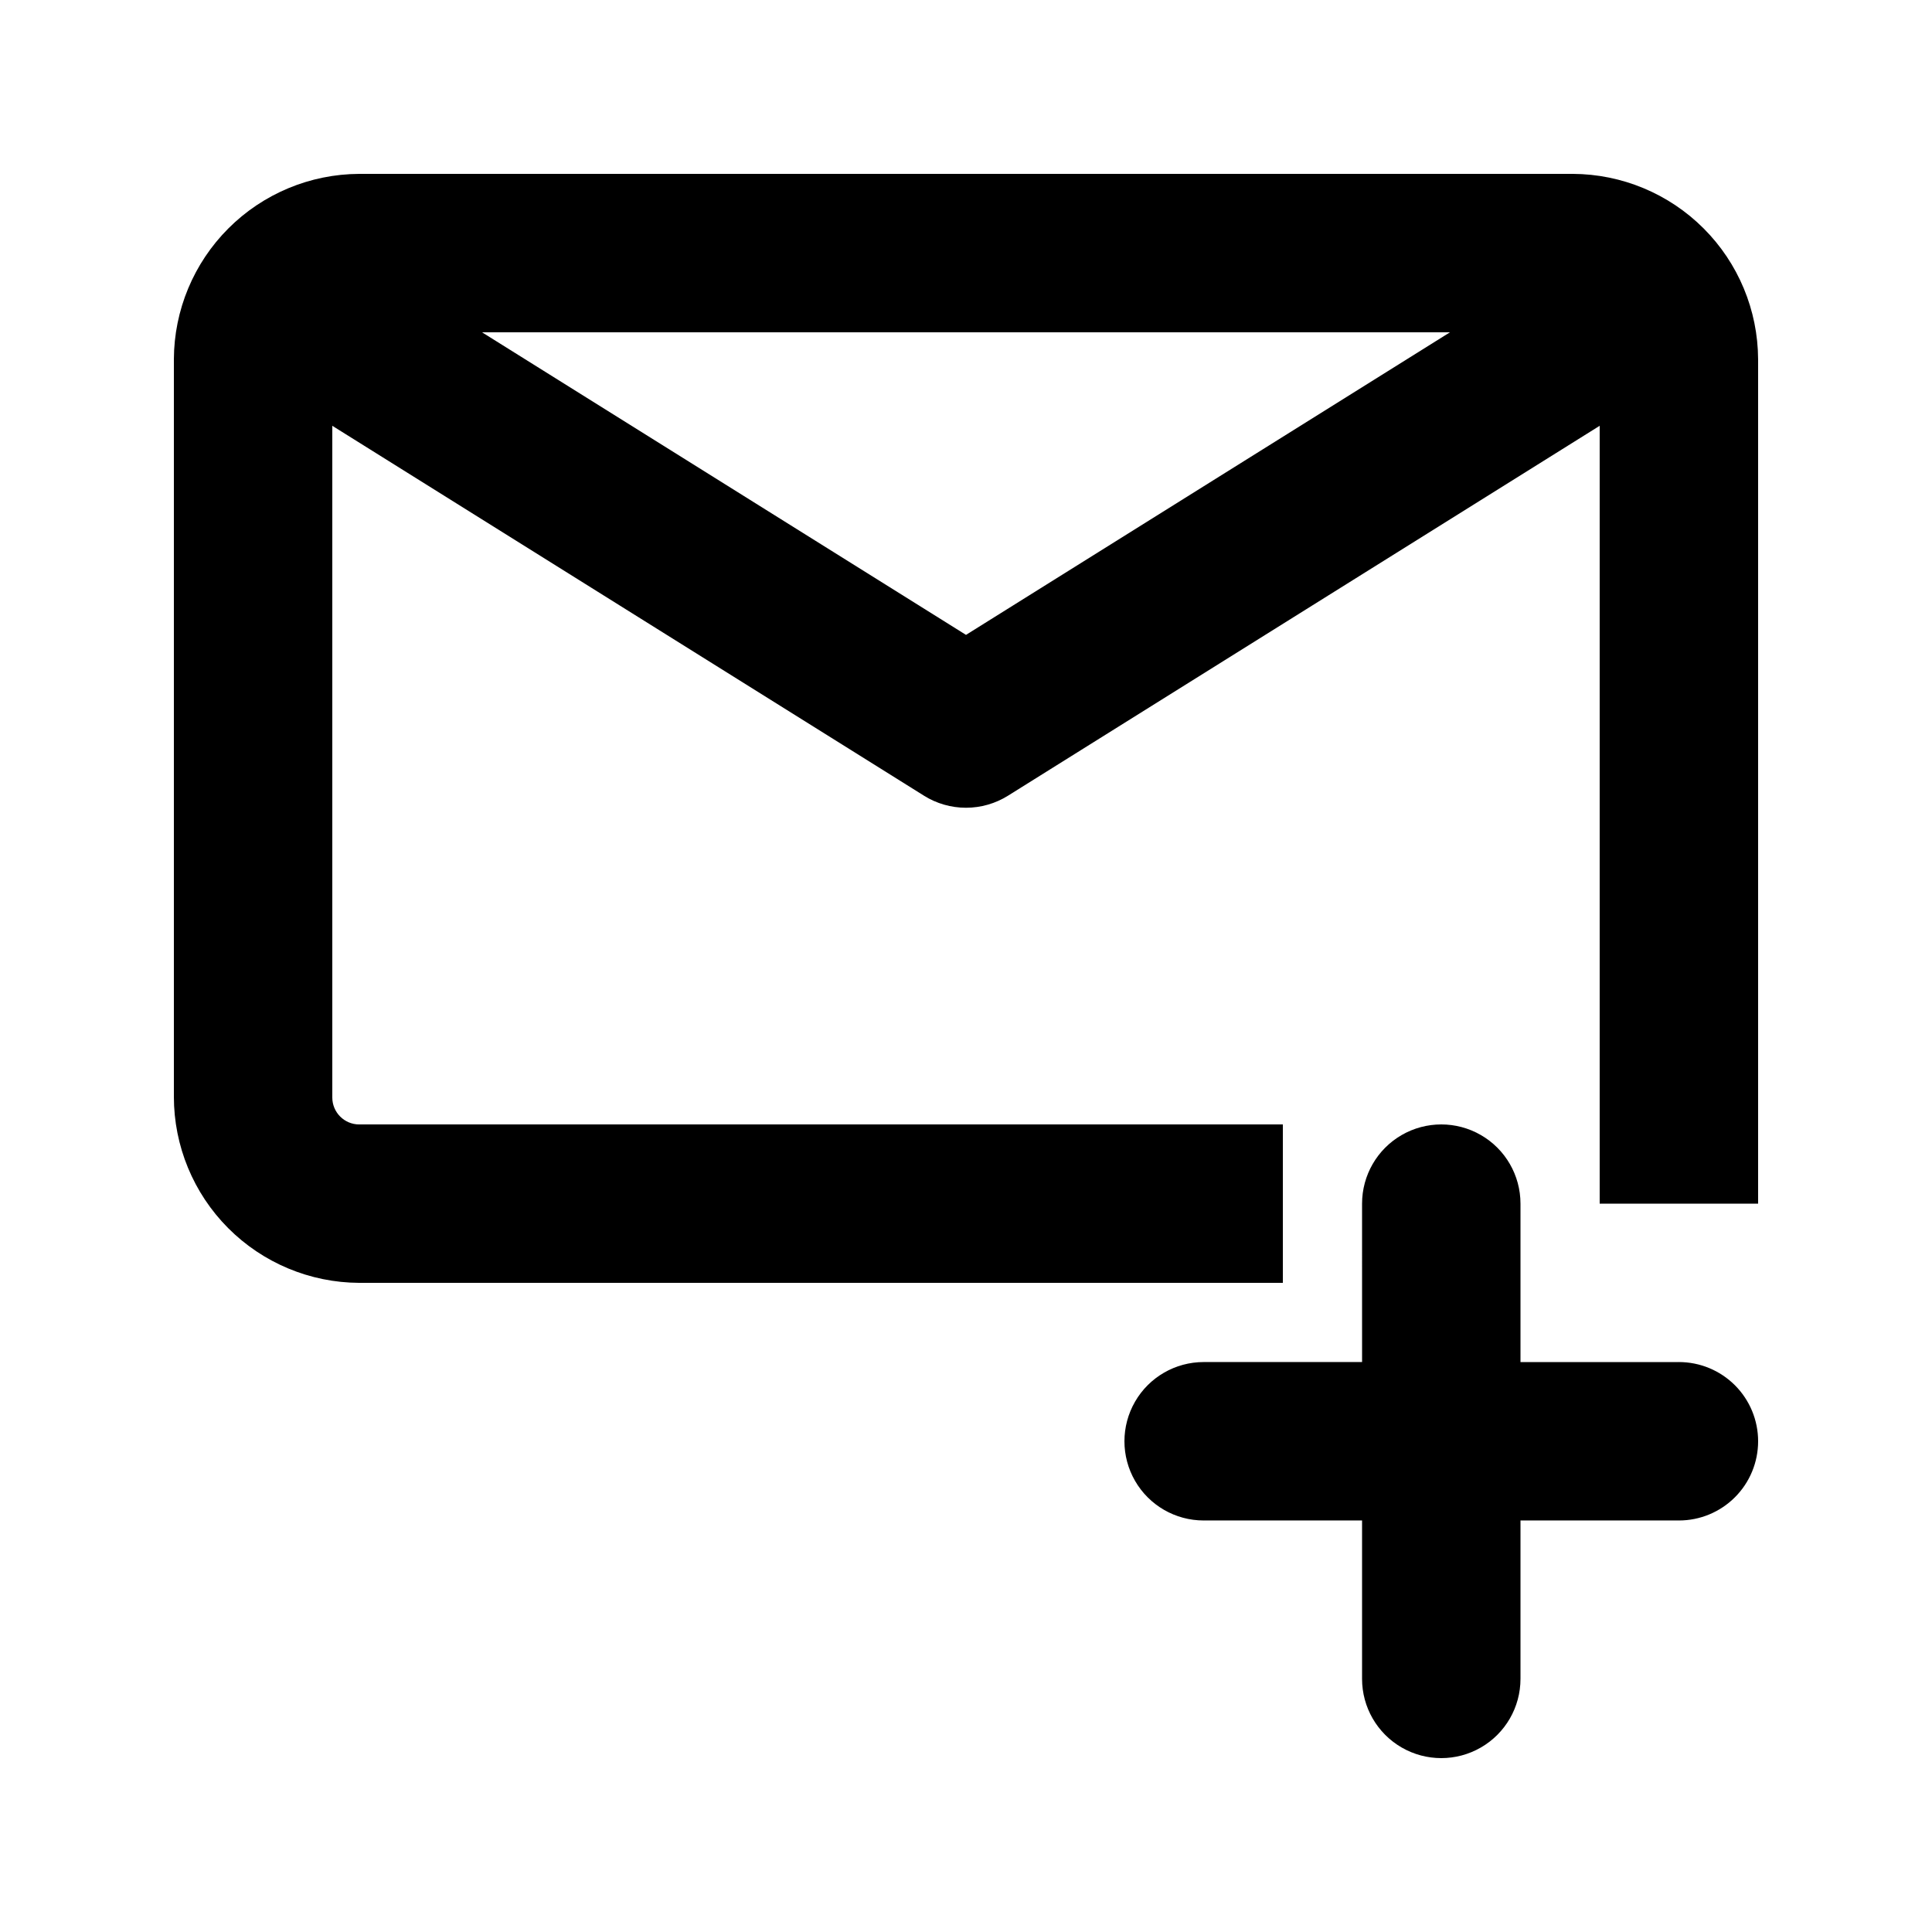
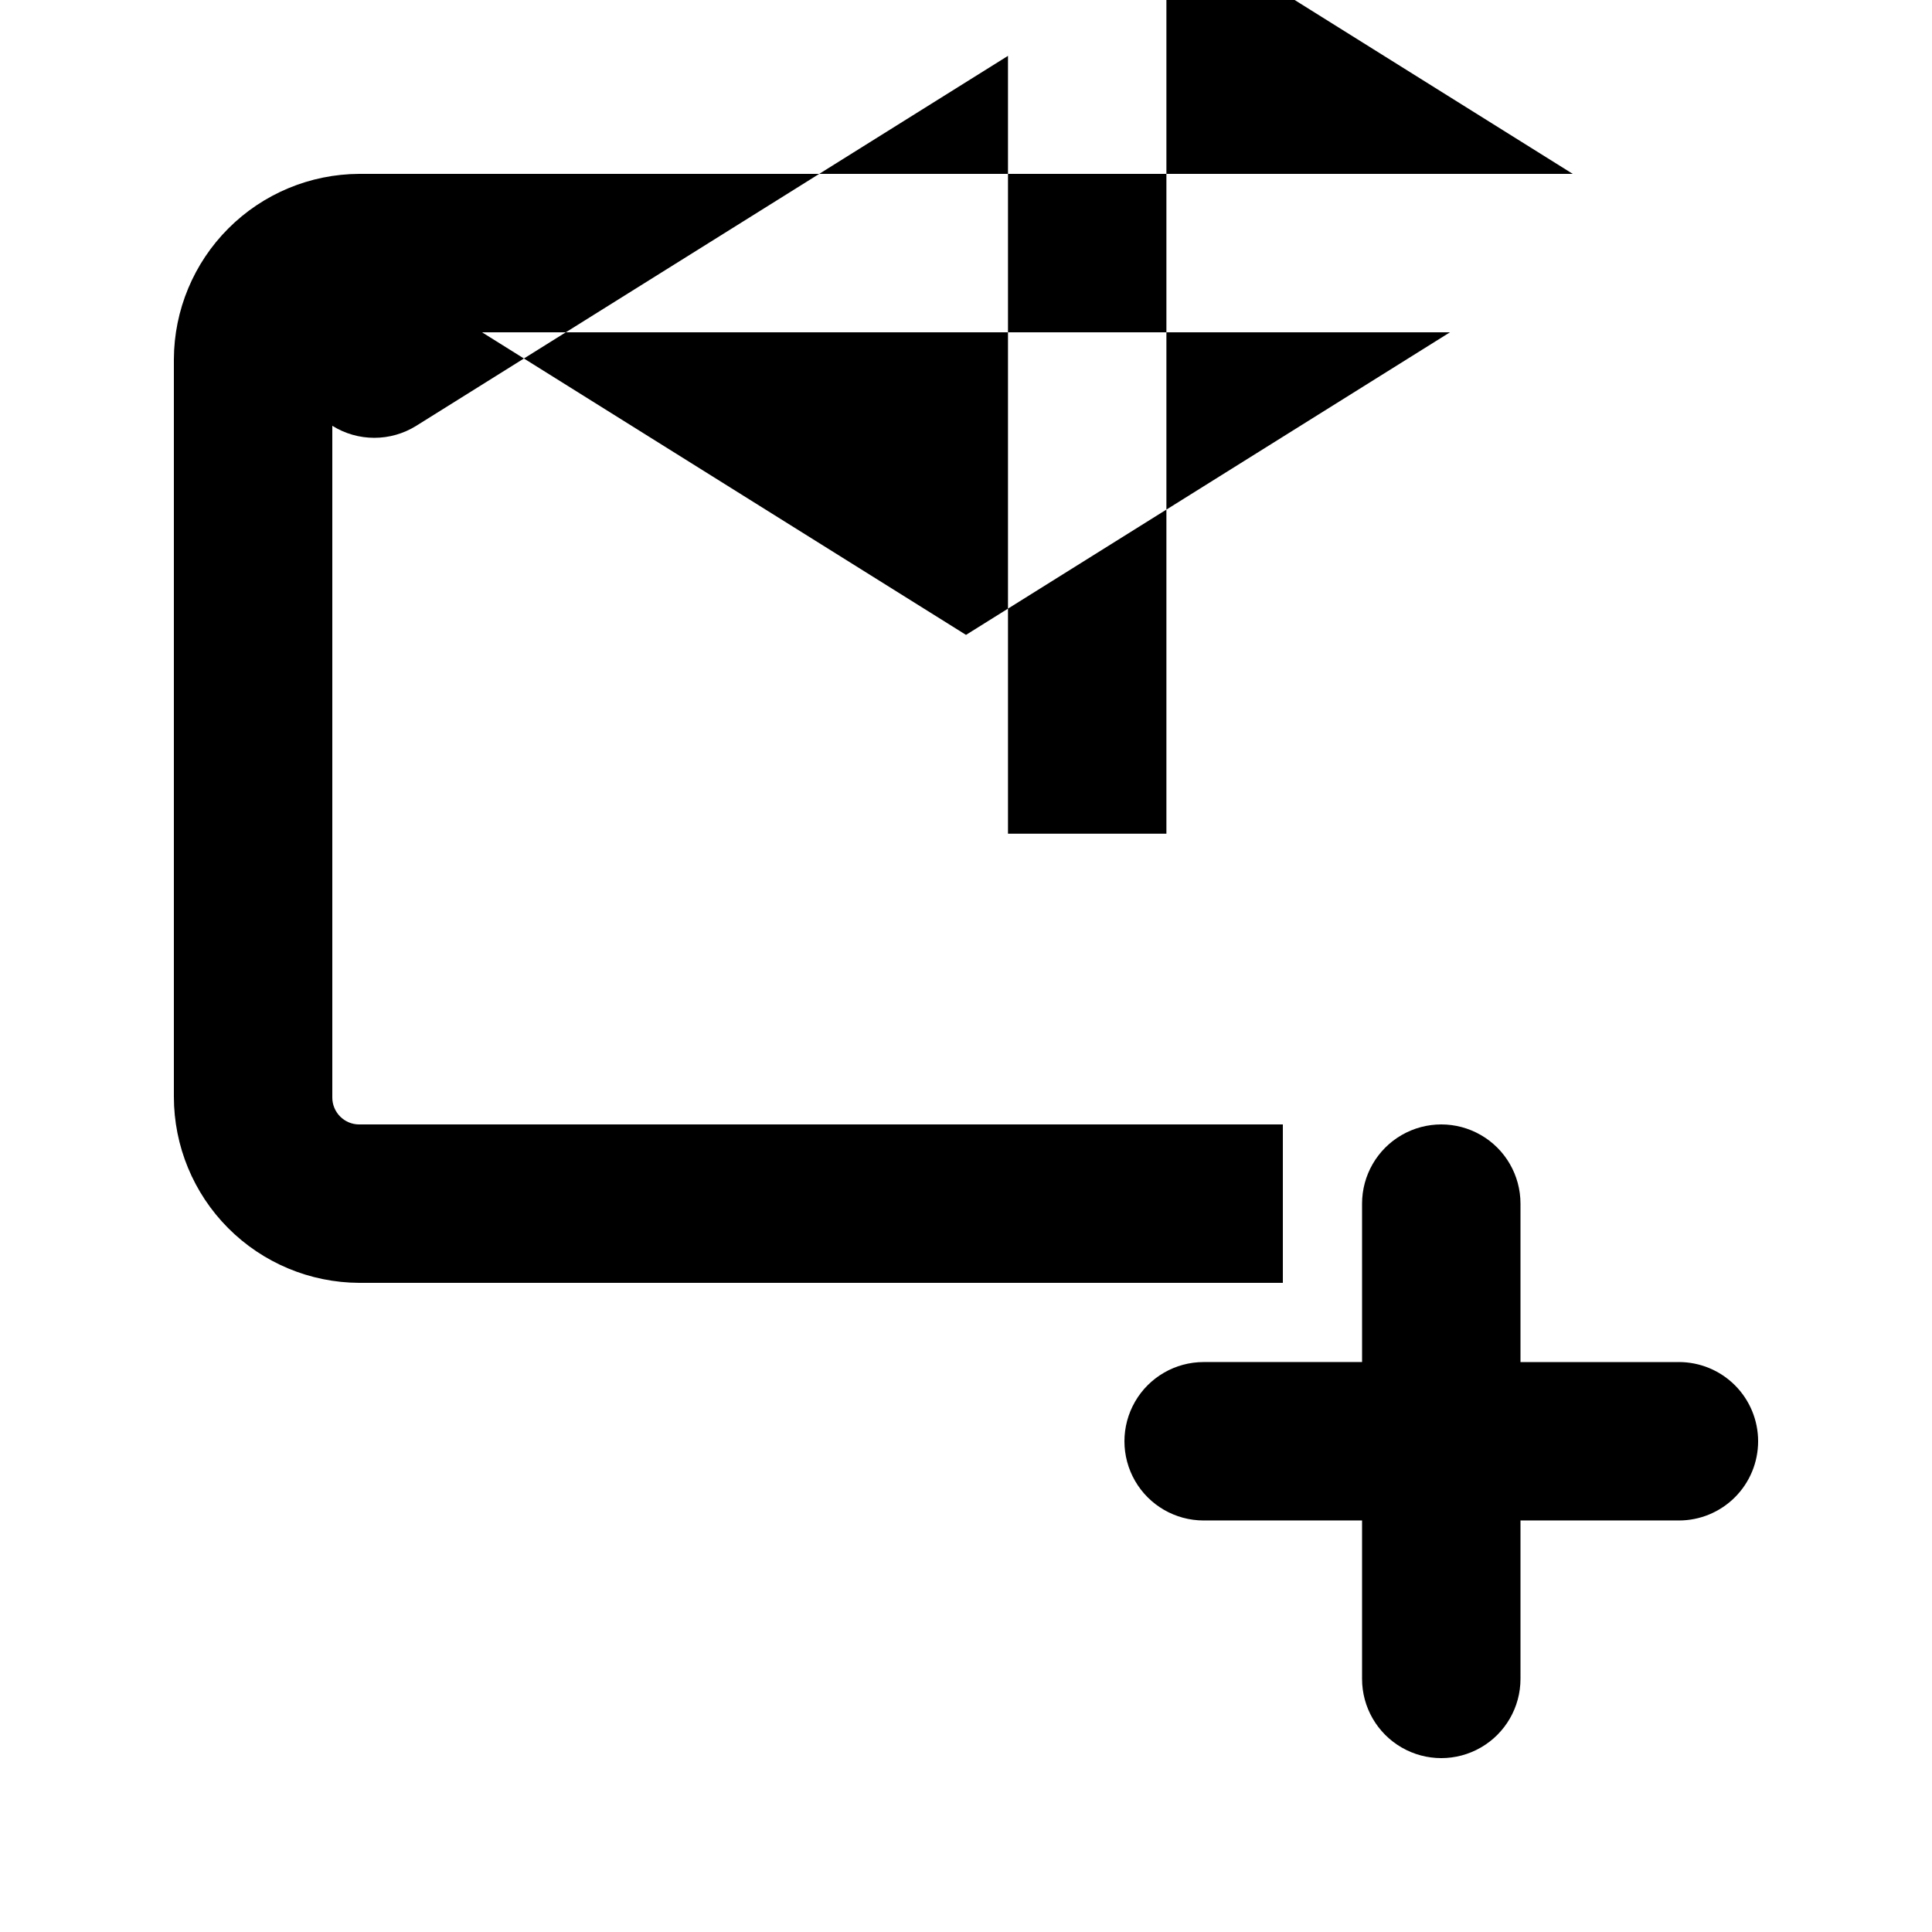
<svg xmlns="http://www.w3.org/2000/svg" fill="#000000" width="800px" height="800px" version="1.1" viewBox="144 144 512 512">
-   <path d="m560.8 190.08h-321.6c-13.012 0.055-25.473 5.246-34.672 14.449-9.203 9.199-14.395 21.66-14.449 34.672v195.44c0 13.047 5.168 25.562 14.375 34.809 9.207 9.242 21.699 14.465 34.746 14.52h244.77v-41.98h-244.77c-3.941 0-7.137-3.195-7.137-7.141v-178.01l156.81 98.031-0.004 0.004c3.34 2.082 7.191 3.188 11.129 3.188 3.934 0 7.789-1.105 11.125-3.188l156.81-98.035v206.14h41.984v-223.78c-0.055-13.012-5.246-25.473-14.445-34.672-9.203-9.203-21.664-14.395-34.676-14.449zm-160.8 122.17-128.26-80.188h256.52zm209.92 213.7c0 5.57-2.211 10.91-6.148 14.844-3.938 3.938-9.273 6.148-14.844 6.148h-41.984v41.984c0 7.5-4 14.43-10.496 18.18-6.492 3.75-14.496 3.75-20.992 0-6.492-3.75-10.496-10.68-10.496-18.18v-41.984h-41.98c-7.5 0-14.434-4-18.18-10.496-3.75-6.492-3.75-14.496 0-20.992 3.746-6.492 10.68-10.496 18.18-10.496h41.984l-0.004-41.98c0-7.5 4.004-14.434 10.496-18.18 6.496-3.75 14.5-3.75 20.992 0 6.496 3.746 10.496 10.68 10.496 18.18v41.984h41.984v-0.004c5.57 0 10.906 2.215 14.844 6.148 3.938 3.938 6.148 9.277 6.148 14.844z" />
+   <path d="m560.8 190.08h-321.6c-13.012 0.055-25.473 5.246-34.672 14.449-9.203 9.199-14.395 21.66-14.449 34.672v195.44c0 13.047 5.168 25.562 14.375 34.809 9.207 9.242 21.699 14.465 34.746 14.52h244.77v-41.98h-244.77c-3.941 0-7.137-3.195-7.137-7.141v-178.01c3.34 2.082 7.191 3.188 11.129 3.188 3.934 0 7.789-1.105 11.125-3.188l156.81-98.035v206.14h41.984v-223.78c-0.055-13.012-5.246-25.473-14.445-34.672-9.203-9.203-21.664-14.395-34.676-14.449zm-160.8 122.17-128.26-80.188h256.52zm209.92 213.7c0 5.57-2.211 10.91-6.148 14.844-3.938 3.938-9.273 6.148-14.844 6.148h-41.984v41.984c0 7.5-4 14.43-10.496 18.18-6.492 3.75-14.496 3.75-20.992 0-6.492-3.75-10.496-10.68-10.496-18.18v-41.984h-41.98c-7.5 0-14.434-4-18.18-10.496-3.75-6.492-3.75-14.496 0-20.992 3.746-6.492 10.68-10.496 18.18-10.496h41.984l-0.004-41.98c0-7.5 4.004-14.434 10.496-18.18 6.496-3.75 14.5-3.75 20.992 0 6.496 3.746 10.496 10.68 10.496 18.18v41.984h41.984v-0.004c5.57 0 10.906 2.215 14.844 6.148 3.938 3.938 6.148 9.277 6.148 14.844z" />
</svg>